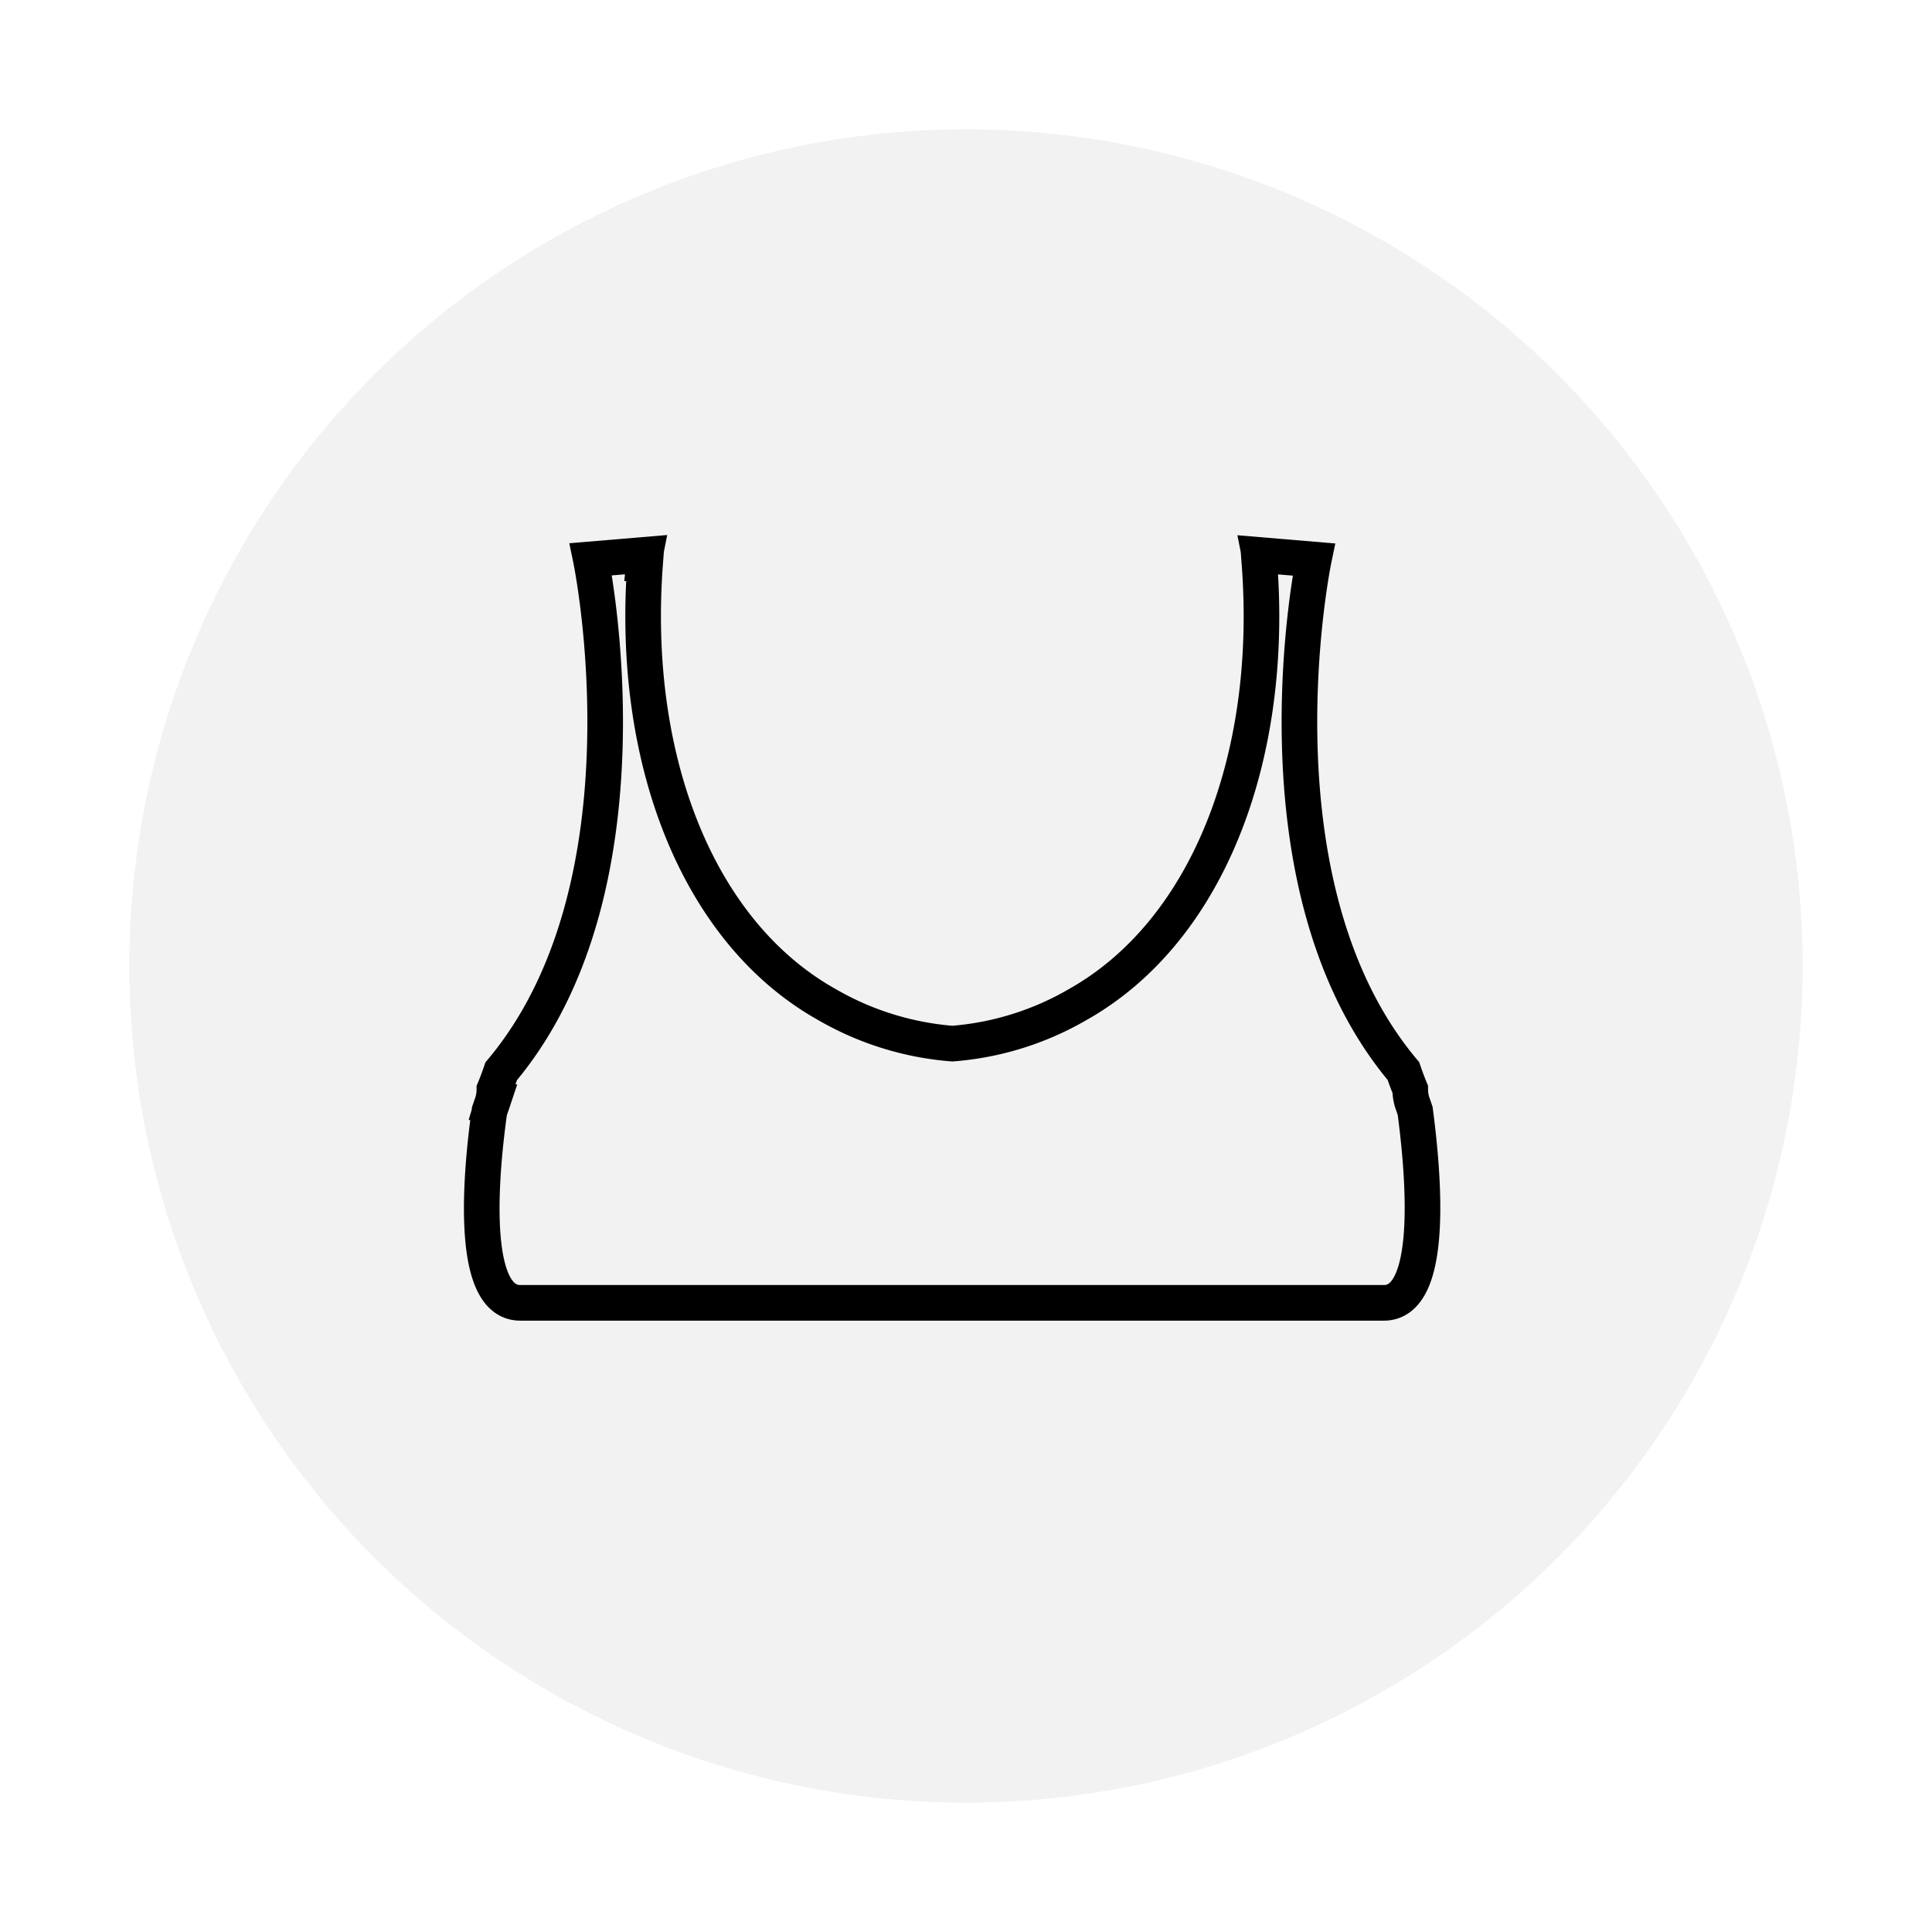
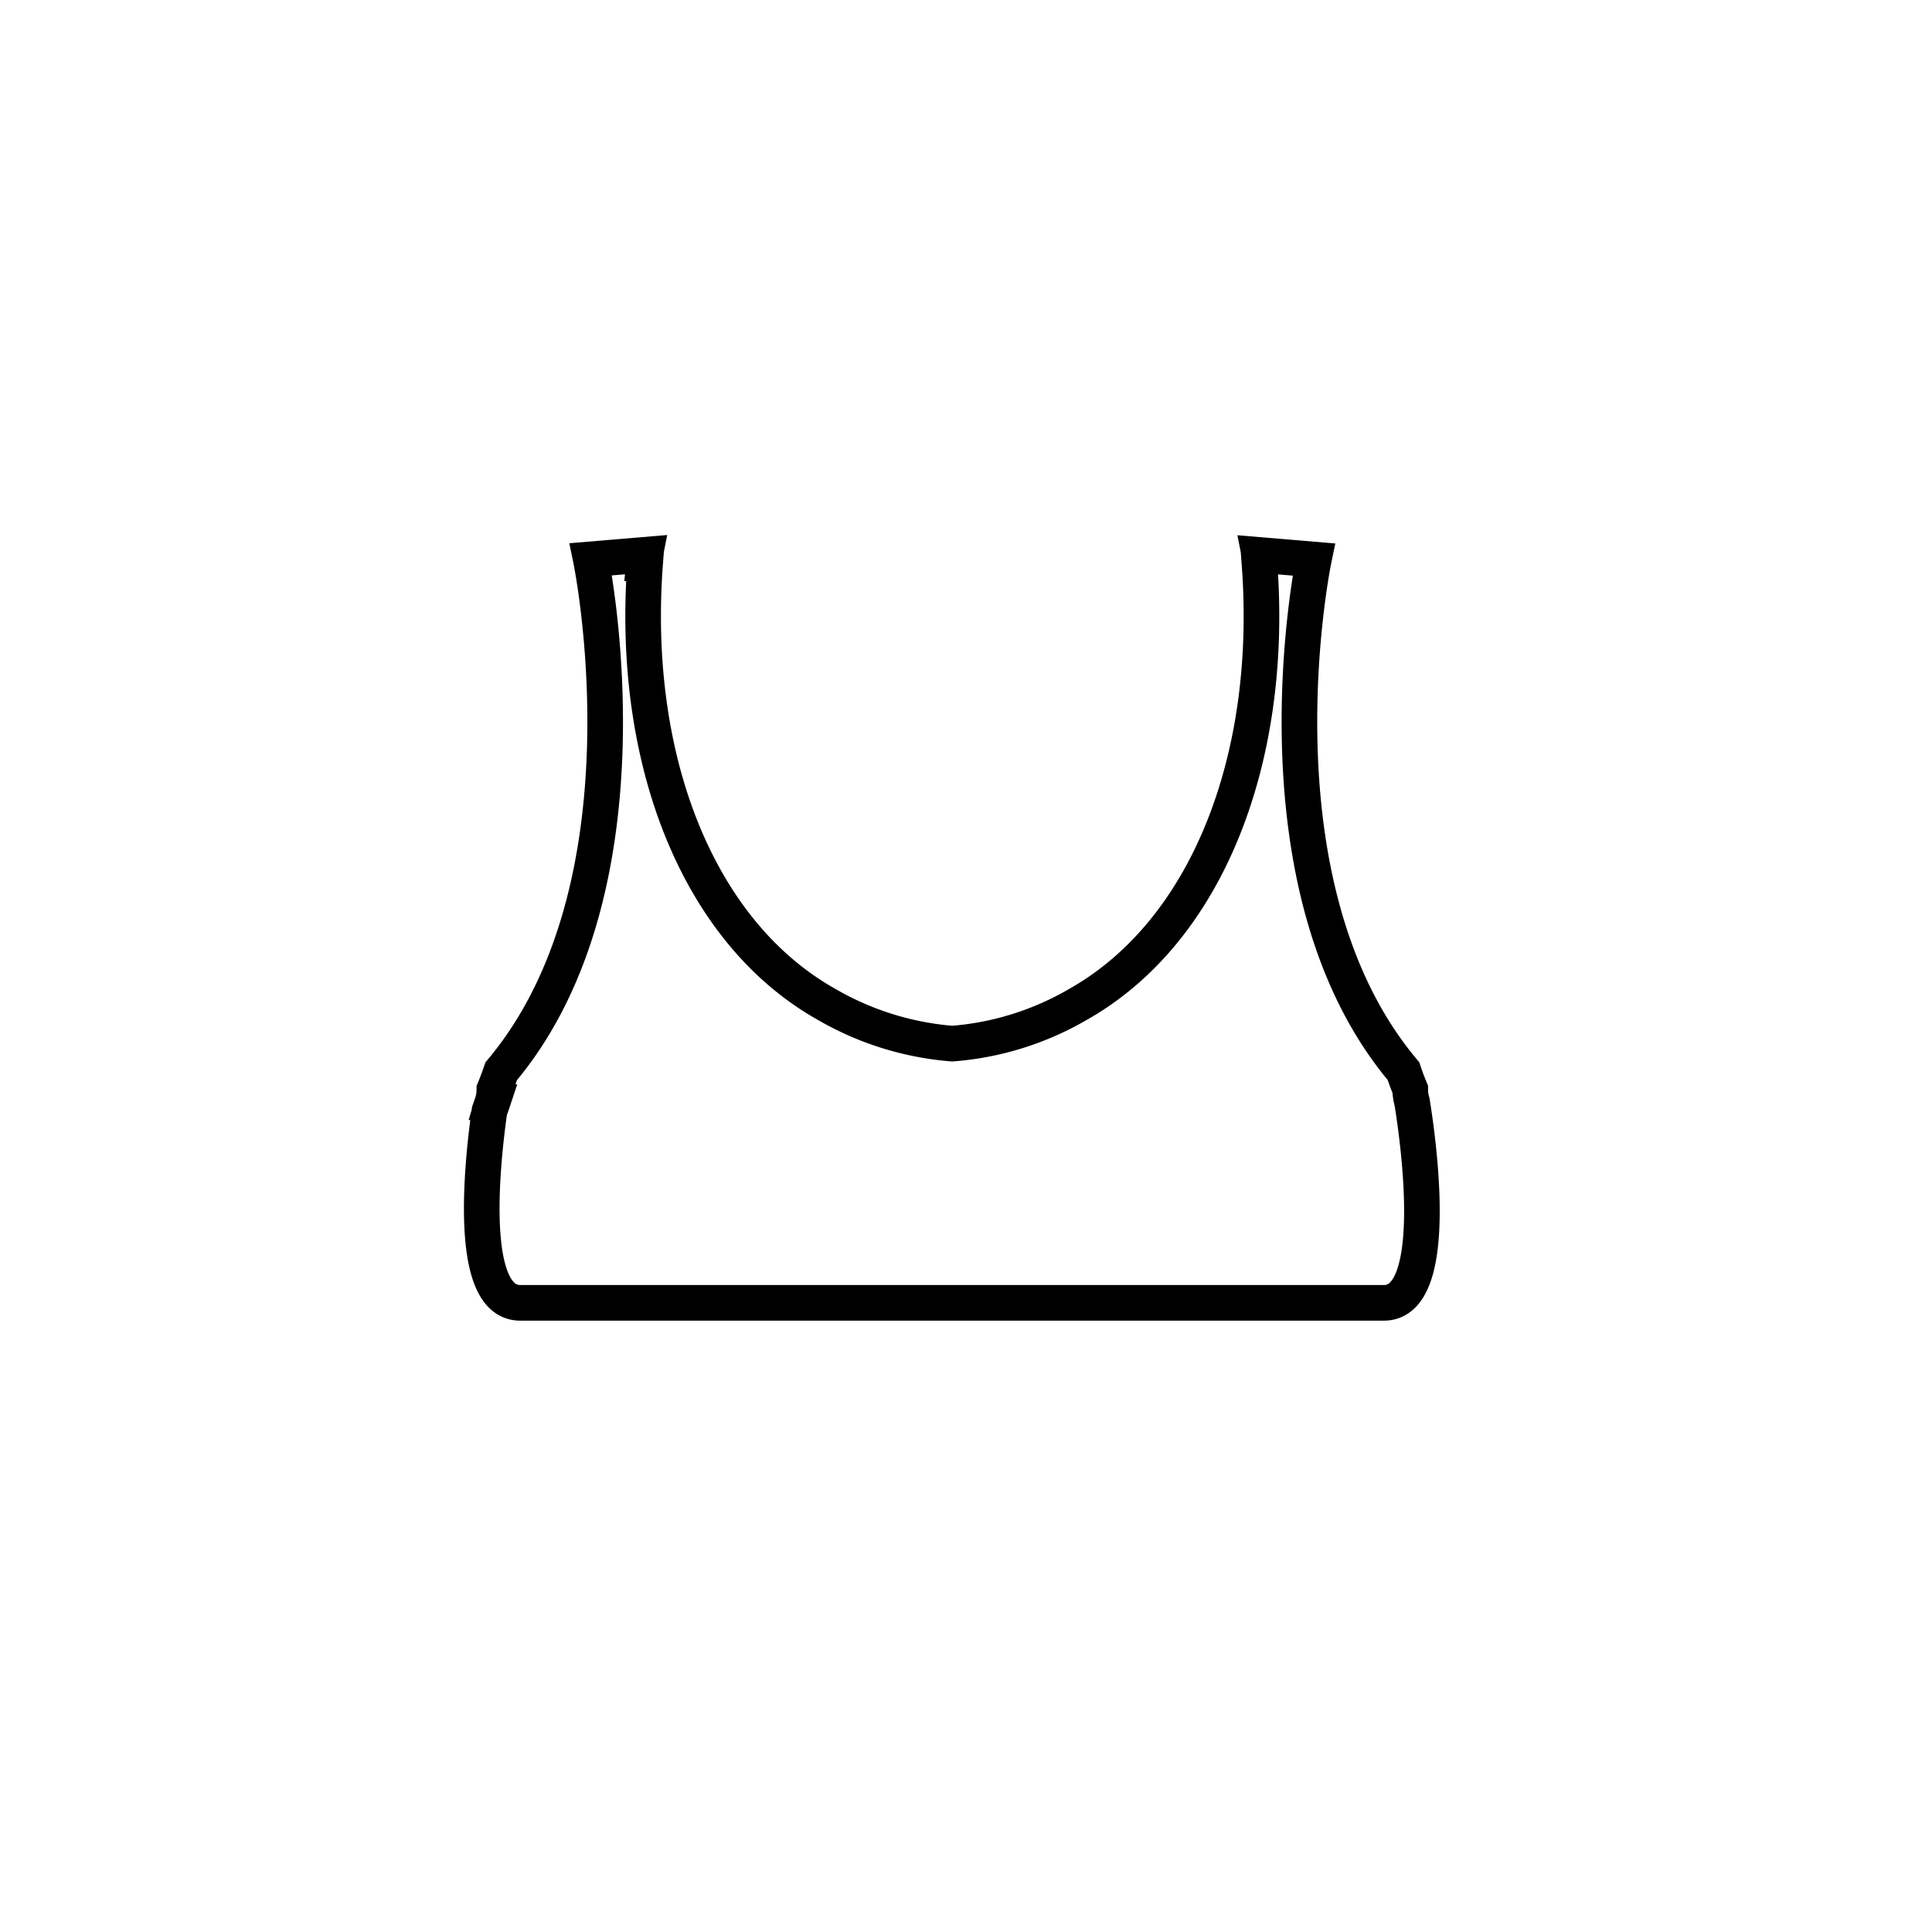
<svg xmlns="http://www.w3.org/2000/svg" viewBox="0 0 169.26 169.26">
  <defs>
    <style>.cls-1{fill:#fff;}.cls-2{fill:#f2f2f2;}.cls-3{fill:none;stroke:#000;stroke-miterlimit:10;stroke-width:3.12px;}</style>
  </defs>
  <g data-name="Layer 2" id="Layer_2">
    <g id="clothings">
-       <rect height="169.26" width="169.26" class="cls-1" />
-       <circle r="73.3" cy="84.63" cx="84.63" class="cls-2" />
-       <path d="M121.24,114.14H45.58c-4.57,0-3.41-11.75-2.7-16.8.09-.27.18-.51.27-.78a3.87,3.87,0,0,0,.16-1.11c.22-.53.42-1.07.6-1.6C57.66,77.5,51.76,49,51.76,49l4.76-.4a7.48,7.48,0,0,0-.11.75h.11C55.23,66.46,61.08,81.63,72.43,88a26,26,0,0,0,11,3.43,25.81,25.81,0,0,0,11-3.43c11.35-6.39,17.2-21.56,15.91-38.63h.11a7.48,7.48,0,0,0-.11-.75l4.76.4s-5.9,28.46,7.85,44.81c.18.53.38,1.07.6,1.6a3.87,3.87,0,0,0,.16,1.11l.27.78C124.65,102.39,125.81,114.14,121.24,114.14Z" class="cls-3" />
+       <path d="M121.24,114.14H45.58c-4.57,0-3.41-11.75-2.7-16.8.09-.27.18-.51.27-.78a3.87,3.87,0,0,0,.16-1.11c.22-.53.42-1.07.6-1.6C57.66,77.5,51.76,49,51.76,49l4.76-.4a7.48,7.48,0,0,0-.11.75h.11C55.23,66.46,61.08,81.63,72.43,88a26,26,0,0,0,11,3.43,25.81,25.81,0,0,0,11-3.43c11.35-6.39,17.2-21.56,15.91-38.63h.11a7.48,7.48,0,0,0-.11-.75l4.76.4s-5.9,28.46,7.85,44.81c.18.53.38,1.07.6,1.6a3.87,3.87,0,0,0,.16,1.11C124.65,102.39,125.81,114.14,121.24,114.14Z" class="cls-3" />
    </g>
  </g>
</svg>